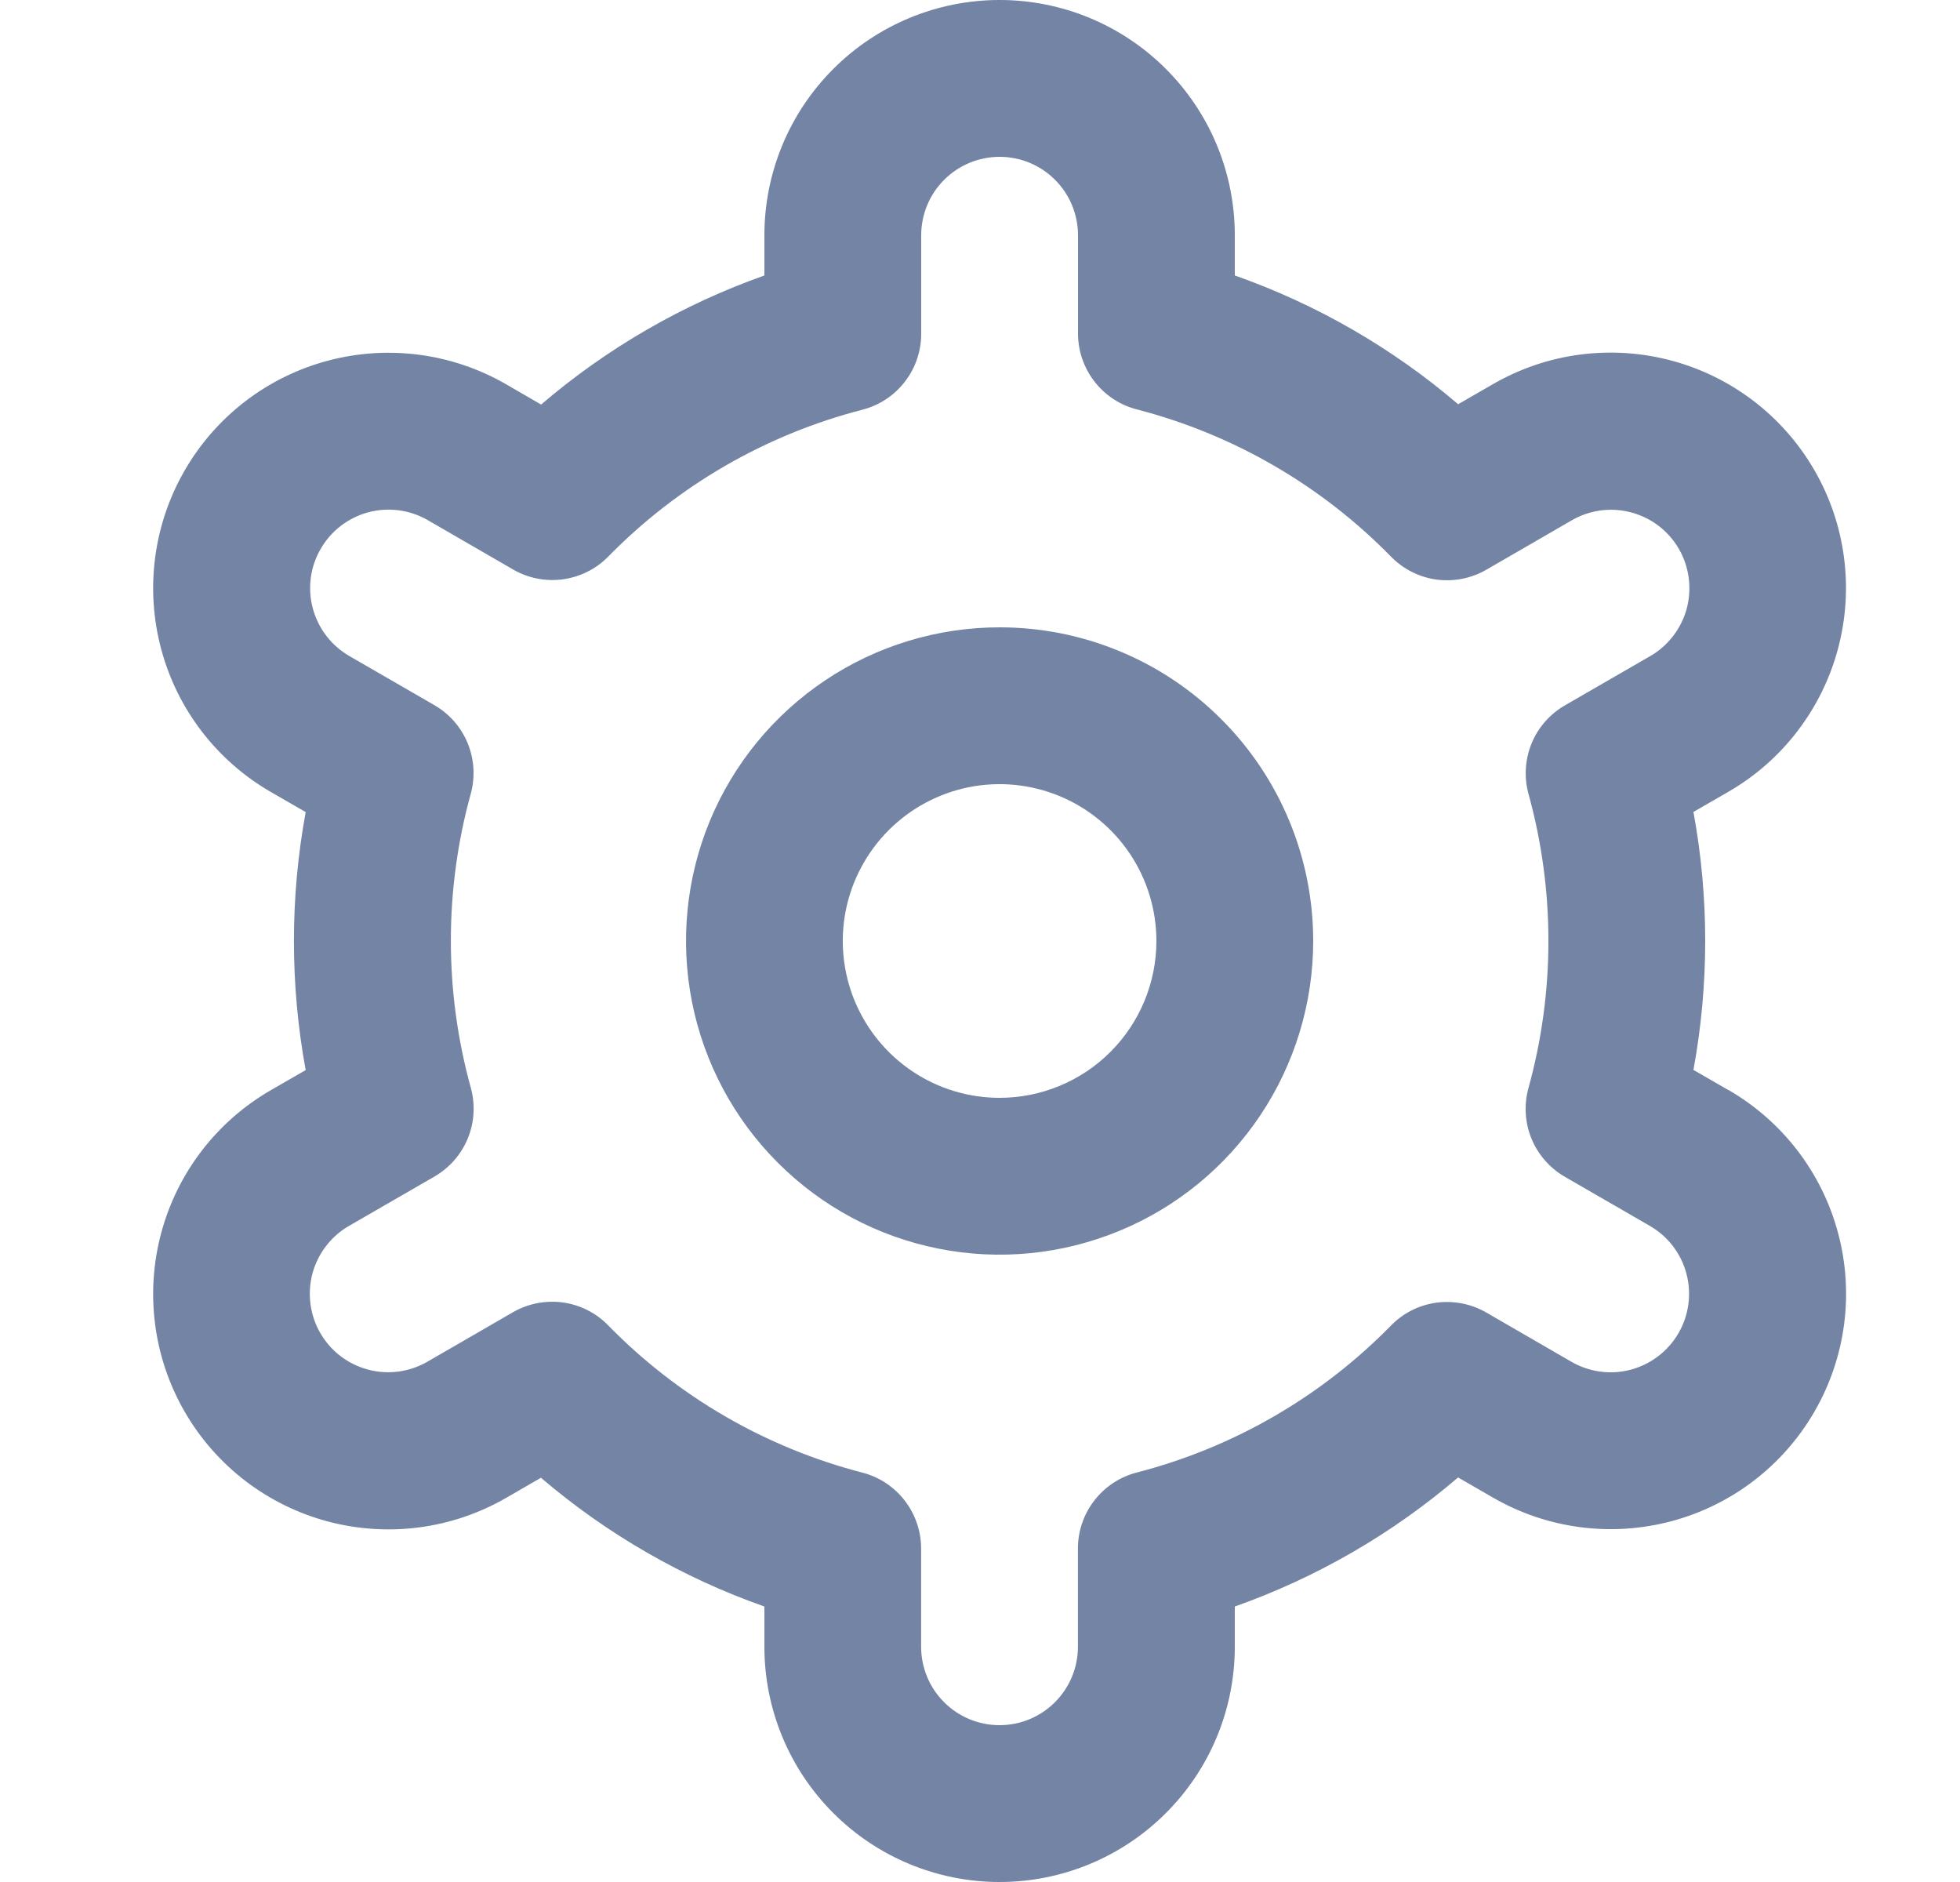
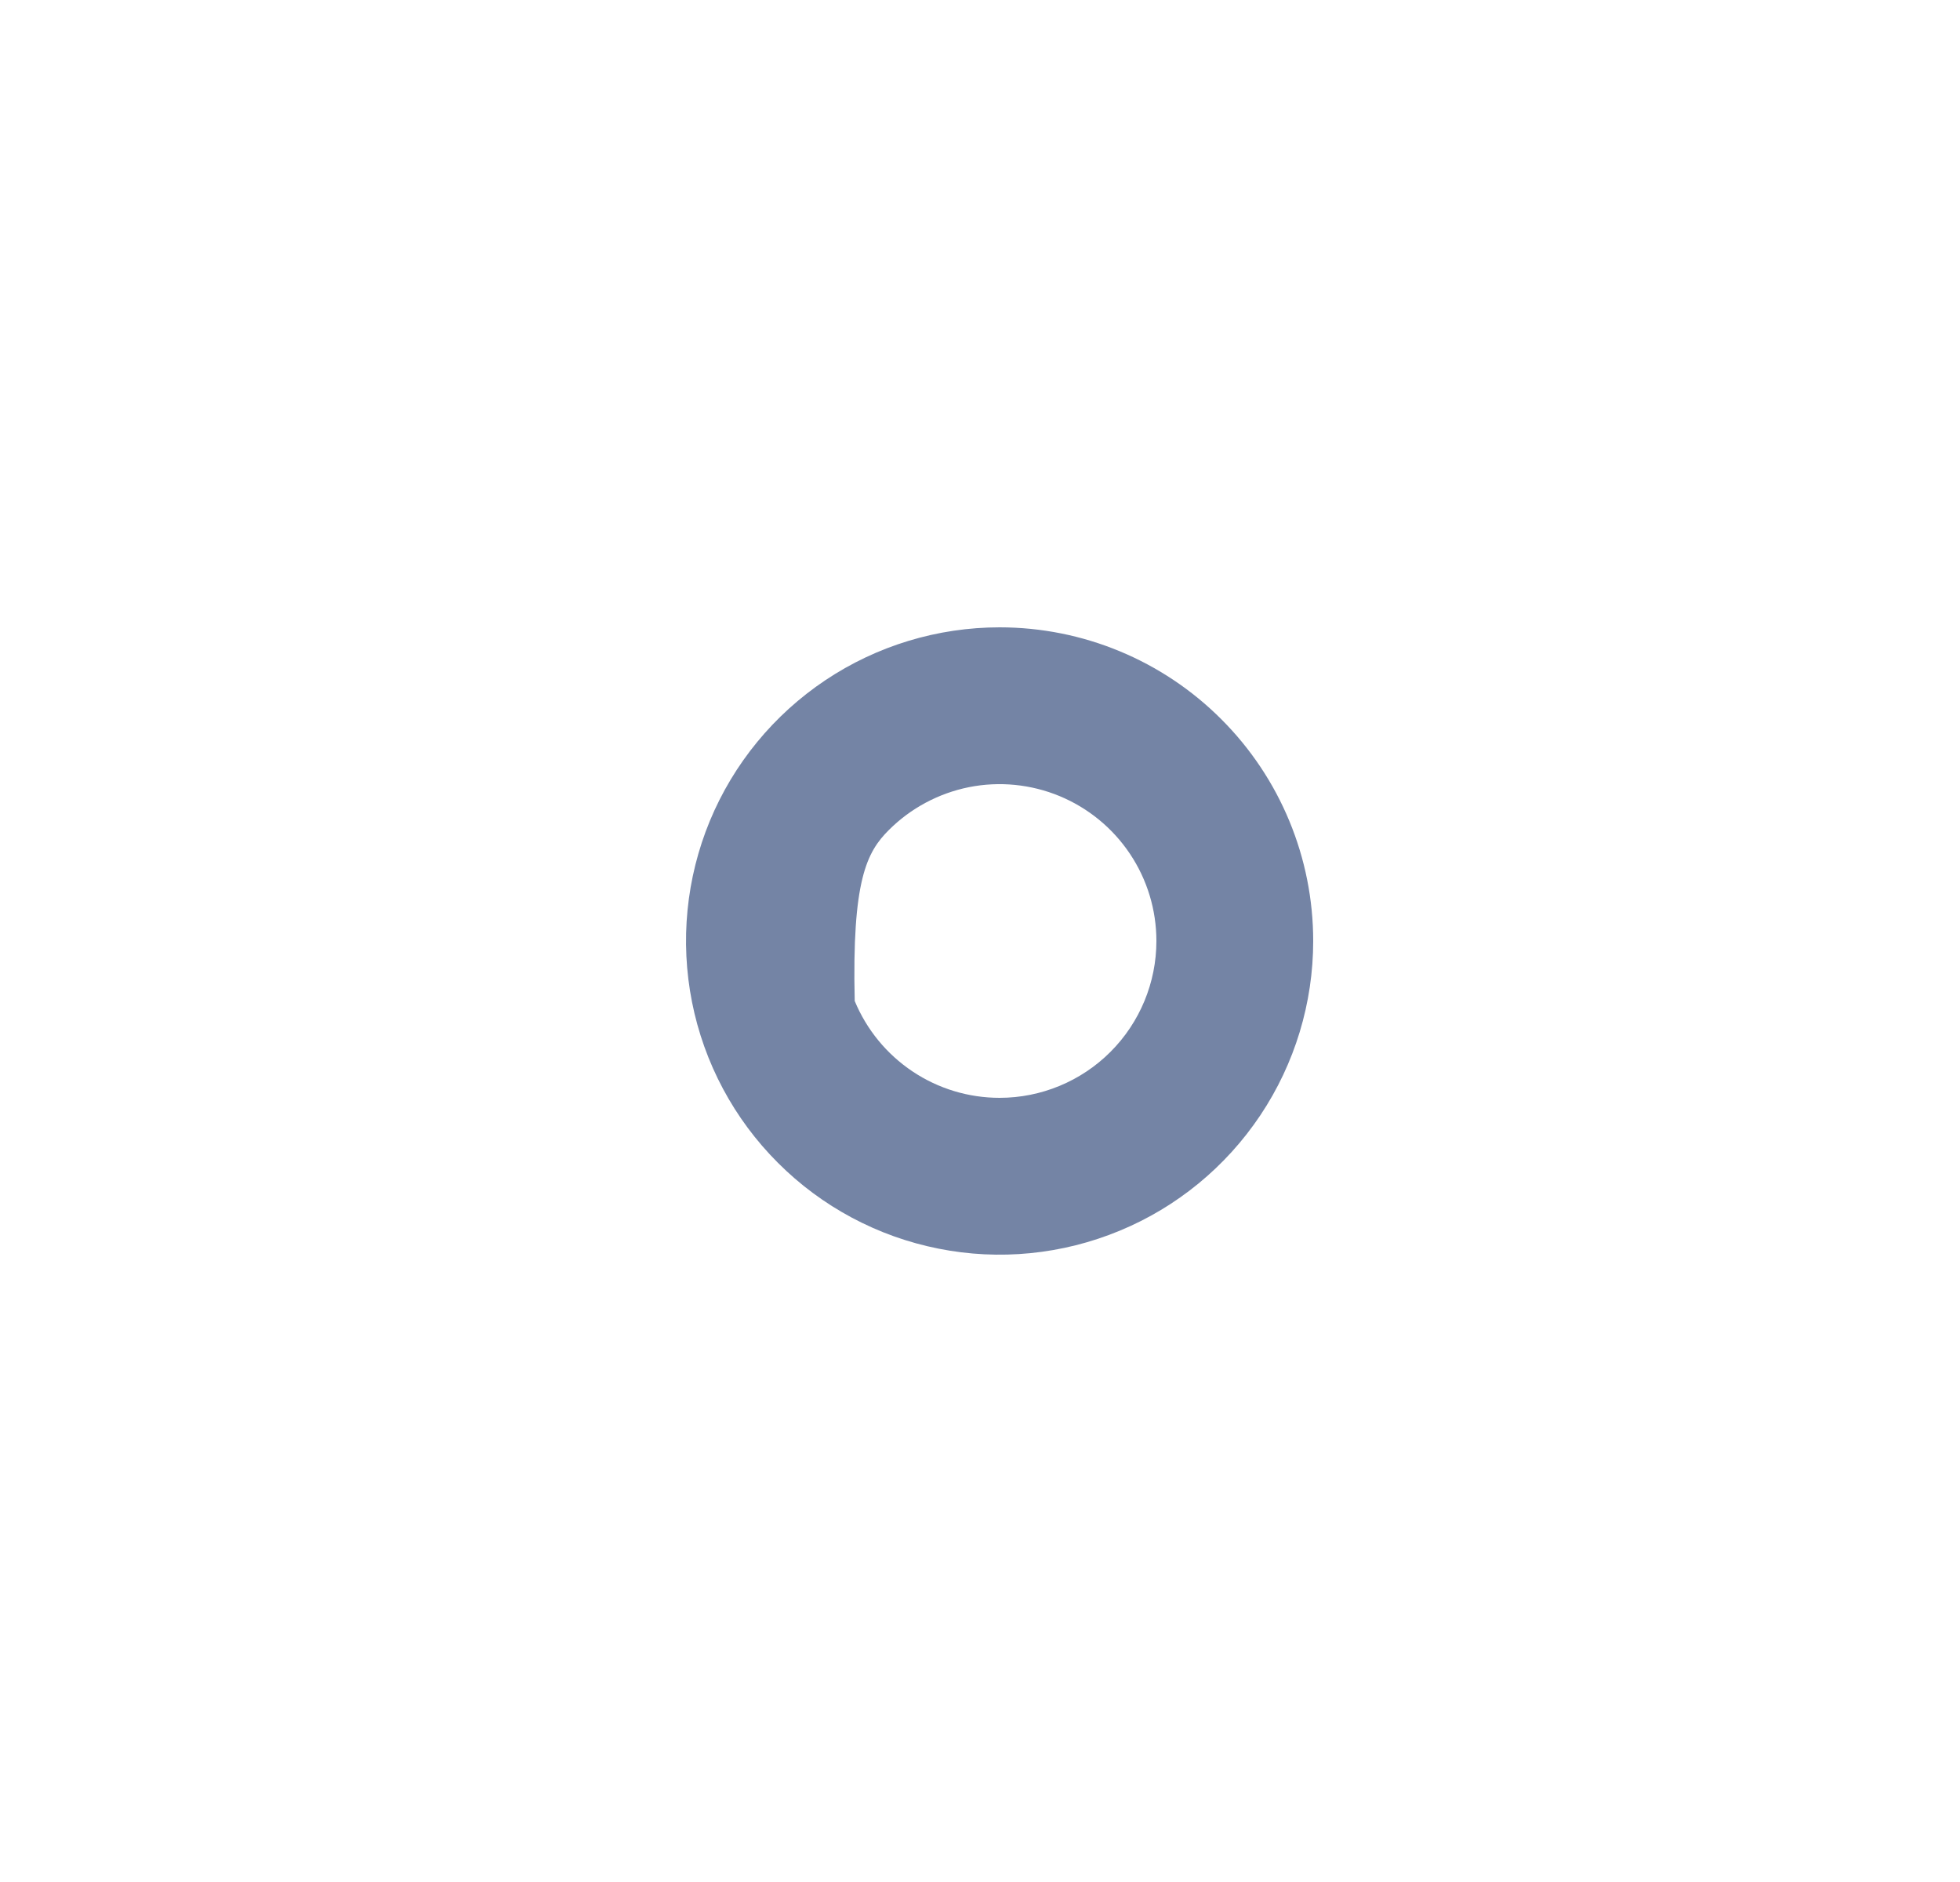
<svg xmlns="http://www.w3.org/2000/svg" width="25" height="24" viewBox="0 0 25 24" fill="none">
  <g clip-path="url(#clip0_79_453)">
-     <path d="M12.75 8C11.959 8 11.185 8.235 10.528 8.674C9.87 9.114 9.357 9.738 9.054 10.469C8.752 11.2 8.673 12.004 8.827 12.78C8.981 13.556 9.362 14.269 9.922 14.828C10.481 15.388 11.194 15.769 11.97 15.923C12.746 16.078 13.55 15.998 14.281 15.695C15.012 15.393 15.636 14.88 16.076 14.222C16.515 13.565 16.75 12.791 16.75 12C16.75 10.939 16.329 9.922 15.578 9.172C14.828 8.421 13.811 8 12.75 8ZM12.75 14C12.354 14 11.968 13.883 11.639 13.663C11.31 13.443 11.054 13.131 10.902 12.765C10.751 12.4 10.711 11.998 10.788 11.61C10.866 11.222 11.056 10.866 11.336 10.586C11.616 10.306 11.972 10.116 12.36 10.038C12.748 9.961 13.15 10.001 13.515 10.152C13.881 10.304 14.193 10.56 14.413 10.889C14.633 11.218 14.75 11.604 14.75 12C14.75 12.53 14.539 13.039 14.164 13.414C13.789 13.789 13.28 14 12.75 14Z" fill="#7484A5" />
-     <path d="M22.044 13.9L21.6 13.644C21.8 12.556 21.8 11.442 21.6 10.354L22.044 10.098C22.386 9.901 22.685 9.639 22.925 9.326C23.165 9.013 23.341 8.657 23.443 8.276C23.545 7.895 23.572 7.498 23.52 7.107C23.469 6.716 23.341 6.339 23.144 5.998C22.947 5.657 22.685 5.357 22.372 5.117C22.059 4.877 21.703 4.701 21.322 4.599C20.941 4.497 20.544 4.471 20.153 4.522C19.762 4.573 19.386 4.701 19.044 4.898L18.599 5.155C17.759 4.437 16.793 3.88 15.75 3.513V3C15.75 2.204 15.434 1.441 14.871 0.879C14.309 0.316 13.546 0 12.75 0C11.954 0 11.191 0.316 10.629 0.879C10.066 1.441 9.75 2.204 9.75 3V3.513C8.707 3.882 7.742 4.44 6.902 5.159L6.455 4.9C5.765 4.502 4.946 4.395 4.177 4.601C3.408 4.807 2.753 5.31 2.355 6C1.957 6.69 1.85 7.509 2.056 8.278C2.262 9.047 2.765 9.702 3.455 10.1L3.899 10.356C3.699 11.444 3.699 12.558 3.899 13.646L3.455 13.902C2.765 14.3 2.262 14.955 2.056 15.724C1.85 16.493 1.957 17.312 2.355 18.002C2.753 18.692 3.408 19.195 4.177 19.401C4.946 19.607 5.765 19.5 6.455 19.102L6.9 18.845C7.741 19.563 8.707 20.12 9.75 20.487V21C9.75 21.796 10.066 22.559 10.629 23.121C11.191 23.684 11.954 24 12.75 24C13.546 24 14.309 23.684 14.871 23.121C15.434 22.559 15.75 21.796 15.75 21V20.487C16.793 20.118 17.758 19.56 18.598 18.841L19.045 19.099C19.735 19.497 20.554 19.604 21.323 19.398C22.092 19.192 22.747 18.689 23.145 17.999C23.543 17.309 23.651 16.49 23.444 15.721C23.238 14.952 22.735 14.297 22.045 13.899L22.044 13.9ZM19.496 10.124C19.835 11.351 19.835 12.647 19.496 13.874C19.437 14.088 19.45 14.315 19.534 14.52C19.618 14.725 19.768 14.896 19.96 15.007L21.044 15.633C21.274 15.766 21.442 15.984 21.51 16.24C21.579 16.497 21.543 16.77 21.41 17C21.278 17.229 21.059 17.397 20.803 17.466C20.547 17.535 20.274 17.499 20.044 17.366L18.958 16.738C18.766 16.627 18.542 16.583 18.322 16.612C18.102 16.642 17.898 16.744 17.743 16.903C16.853 17.812 15.732 18.46 14.5 18.778C14.285 18.833 14.095 18.959 13.959 19.134C13.823 19.309 13.749 19.525 13.749 19.747V21C13.749 21.265 13.644 21.52 13.456 21.707C13.269 21.895 13.014 22 12.749 22C12.484 22 12.229 21.895 12.042 21.707C11.854 21.52 11.749 21.265 11.749 21V19.748C11.749 19.526 11.675 19.31 11.539 19.135C11.403 18.959 11.213 18.834 10.998 18.779C9.766 18.46 8.645 17.81 7.756 16.9C7.601 16.741 7.397 16.639 7.177 16.609C6.957 16.58 6.733 16.624 6.541 16.735L5.457 17.362C5.343 17.429 5.217 17.472 5.087 17.49C4.956 17.508 4.823 17.5 4.696 17.466C4.568 17.432 4.449 17.374 4.344 17.294C4.239 17.214 4.151 17.113 4.085 16.999C4.019 16.885 3.977 16.759 3.96 16.628C3.943 16.497 3.952 16.365 3.986 16.237C4.021 16.11 4.08 15.991 4.161 15.887C4.242 15.782 4.342 15.695 4.457 15.63L5.541 15.004C5.733 14.893 5.883 14.722 5.967 14.517C6.051 14.312 6.064 14.085 6.005 13.871C5.666 12.644 5.666 11.348 6.005 10.121C6.063 9.908 6.049 9.682 5.965 9.477C5.881 9.273 5.731 9.102 5.54 8.992L4.456 8.366C4.226 8.233 4.059 8.015 3.99 7.759C3.921 7.502 3.957 7.229 4.09 7C4.222 6.77 4.441 6.602 4.697 6.533C4.953 6.465 5.226 6.5 5.456 6.633L6.542 7.261C6.734 7.373 6.957 7.417 7.177 7.388C7.396 7.359 7.6 7.258 7.756 7.1C8.646 6.191 9.767 5.543 10.999 5.225C11.215 5.17 11.406 5.044 11.542 4.867C11.678 4.691 11.751 4.475 11.75 4.252V3C11.75 2.735 11.855 2.48 12.043 2.293C12.23 2.105 12.485 2 12.75 2C13.015 2 13.27 2.105 13.457 2.293C13.645 2.48 13.75 2.735 13.75 3V4.252C13.75 4.474 13.824 4.69 13.96 4.865C14.096 5.041 14.286 5.166 14.501 5.221C15.733 5.54 16.854 6.19 17.744 7.1C17.899 7.258 18.103 7.361 18.323 7.391C18.543 7.42 18.767 7.376 18.959 7.265L20.043 6.638C20.157 6.571 20.283 6.528 20.413 6.51C20.544 6.492 20.677 6.5 20.804 6.534C20.932 6.568 21.052 6.626 21.156 6.706C21.261 6.786 21.349 6.886 21.415 7.001C21.481 7.115 21.523 7.241 21.54 7.372C21.557 7.503 21.548 7.635 21.514 7.763C21.479 7.89 21.42 8.009 21.339 8.113C21.258 8.218 21.158 8.305 21.043 8.37L19.959 8.996C19.768 9.107 19.619 9.277 19.535 9.482C19.452 9.686 19.438 9.912 19.496 10.125V10.124Z" fill="#7484A5" />
+     <path d="M12.75 8C11.959 8 11.185 8.235 10.528 8.674C9.87 9.114 9.357 9.738 9.054 10.469C8.752 11.2 8.673 12.004 8.827 12.78C8.981 13.556 9.362 14.269 9.922 14.828C10.481 15.388 11.194 15.769 11.97 15.923C12.746 16.078 13.55 15.998 14.281 15.695C15.012 15.393 15.636 14.88 16.076 14.222C16.515 13.565 16.75 12.791 16.75 12C16.75 10.939 16.329 9.922 15.578 9.172C14.828 8.421 13.811 8 12.75 8ZM12.75 14C12.354 14 11.968 13.883 11.639 13.663C11.31 13.443 11.054 13.131 10.902 12.765C10.866 11.222 11.056 10.866 11.336 10.586C11.616 10.306 11.972 10.116 12.36 10.038C12.748 9.961 13.15 10.001 13.515 10.152C13.881 10.304 14.193 10.56 14.413 10.889C14.633 11.218 14.75 11.604 14.75 12C14.75 12.53 14.539 13.039 14.164 13.414C13.789 13.789 13.28 14 12.75 14Z" fill="#7484A5" />
  </g>
  <defs>
    <clipPath id="clip0_79_453">
      <rect width="24" height="24" fill="white" transform="translate(0.75)" />
    </clipPath>
  </defs>
</svg>